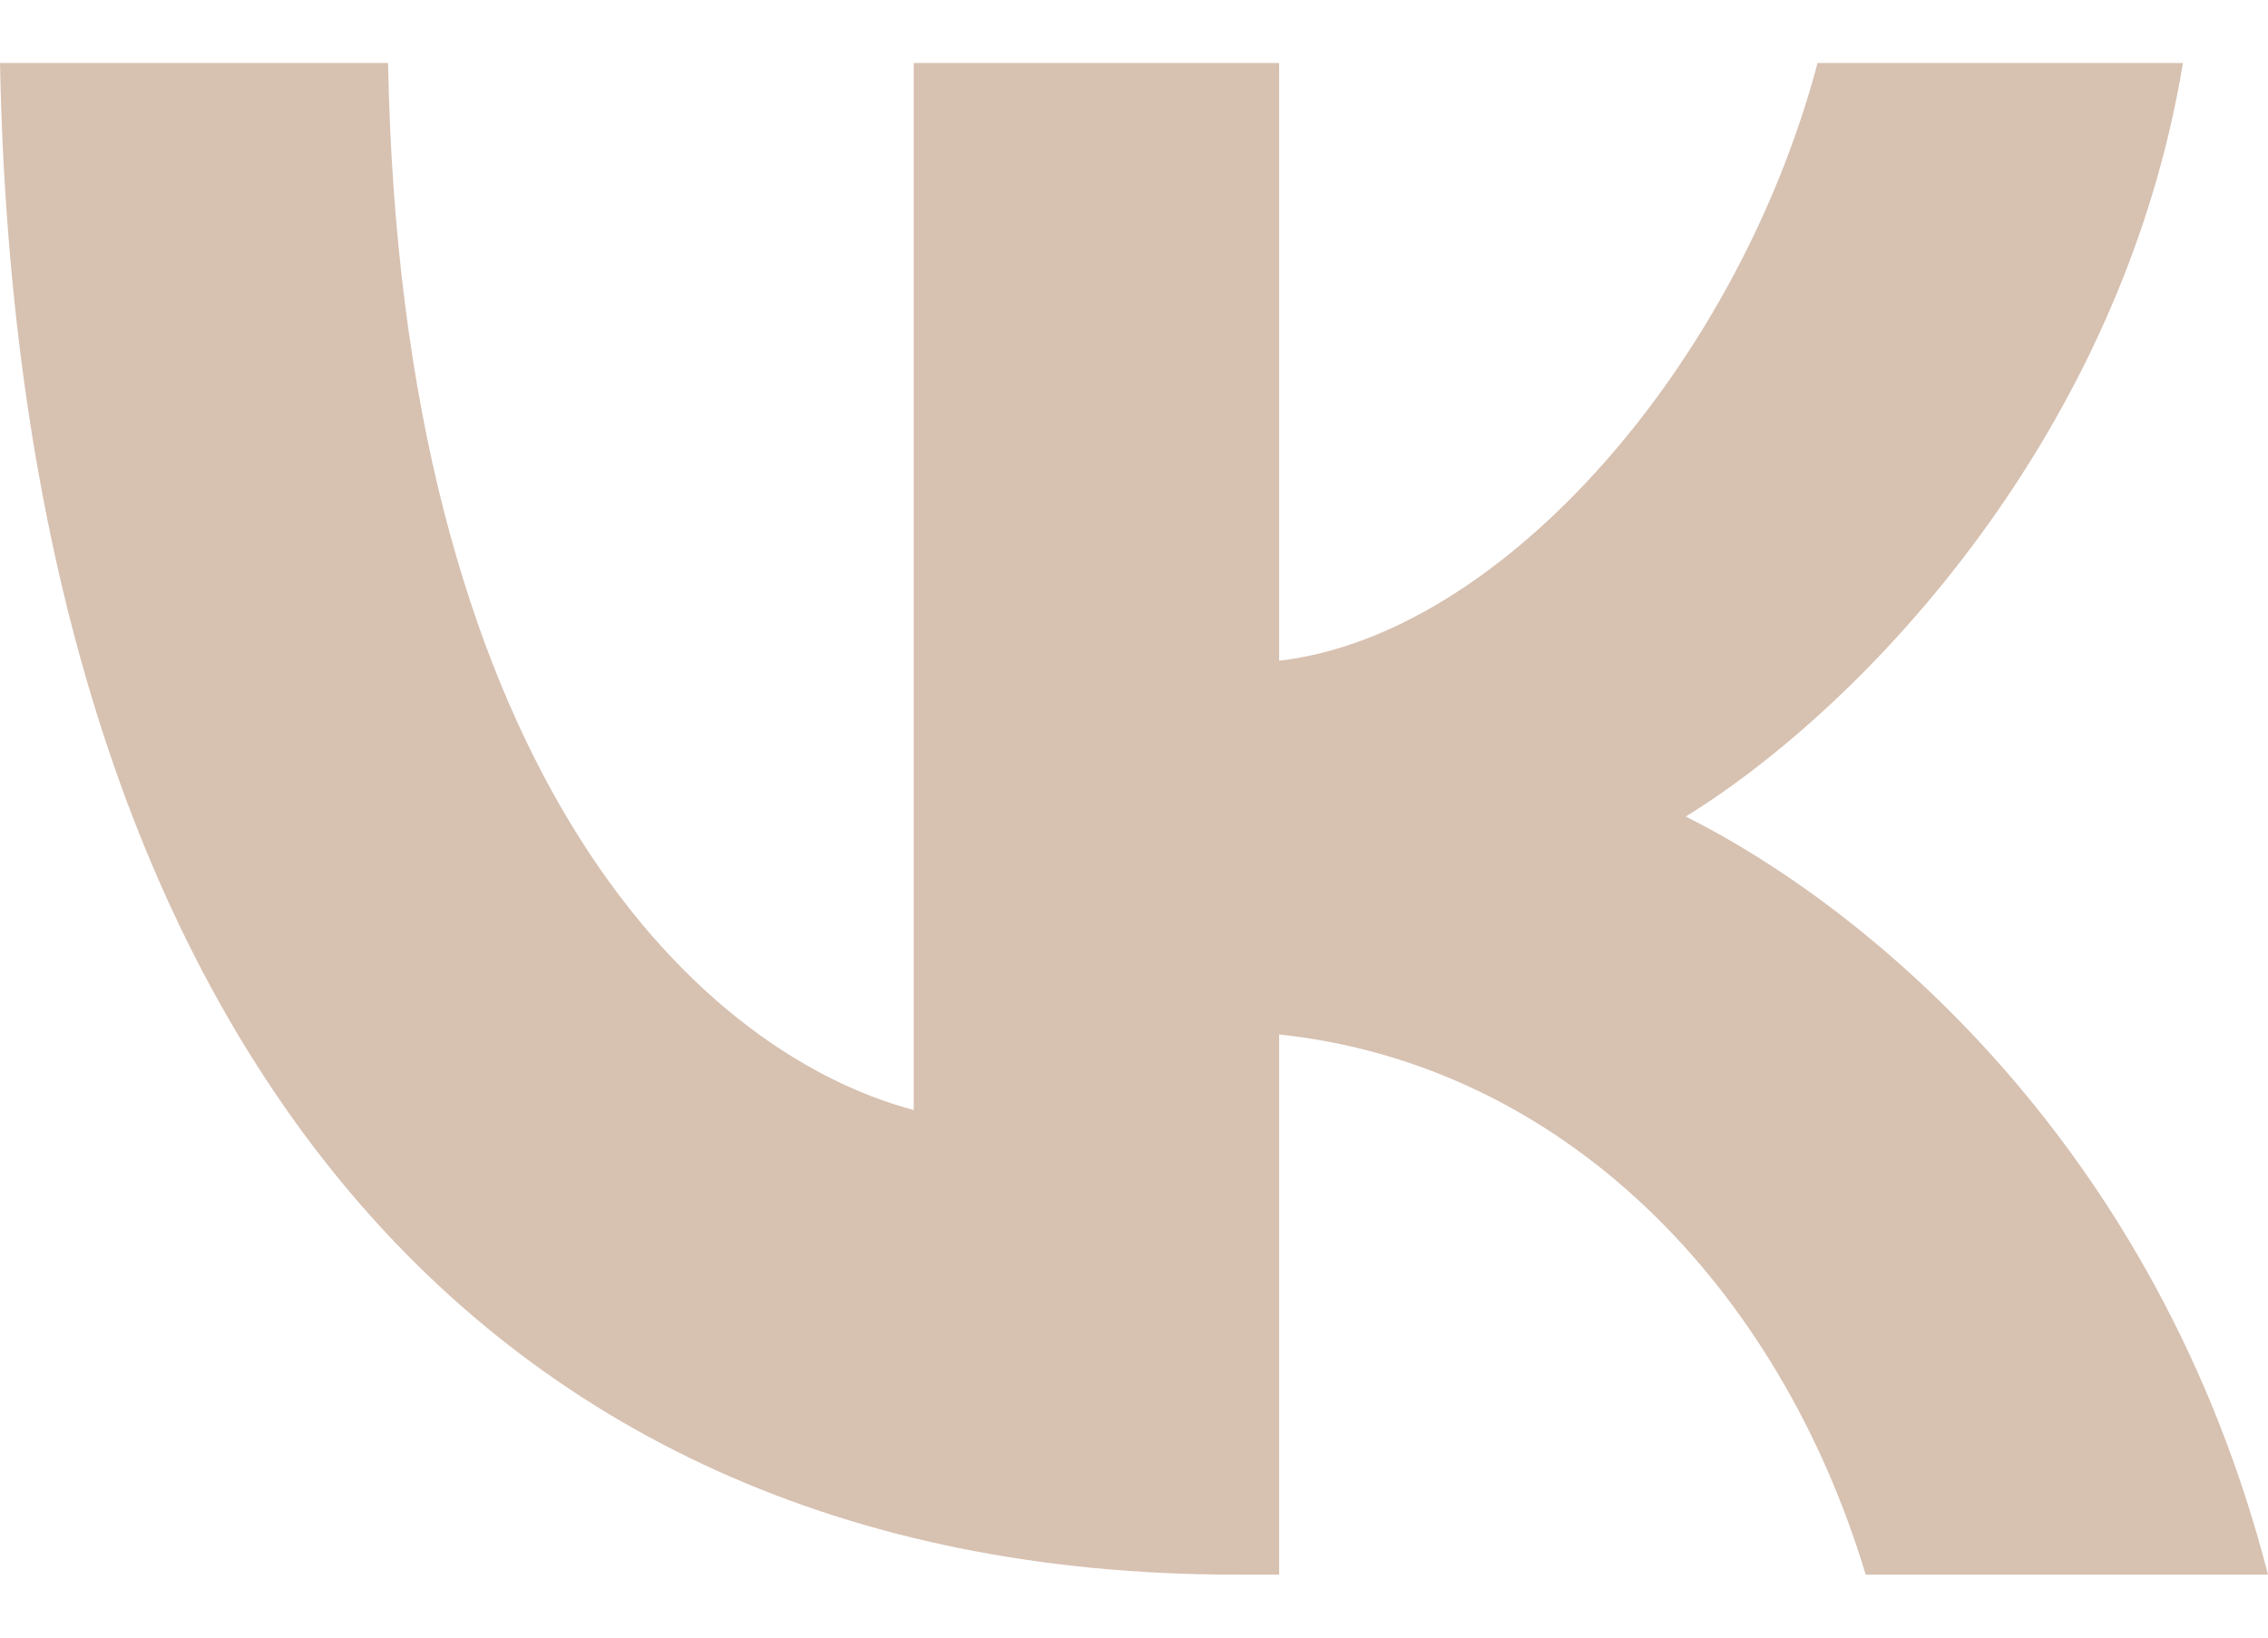
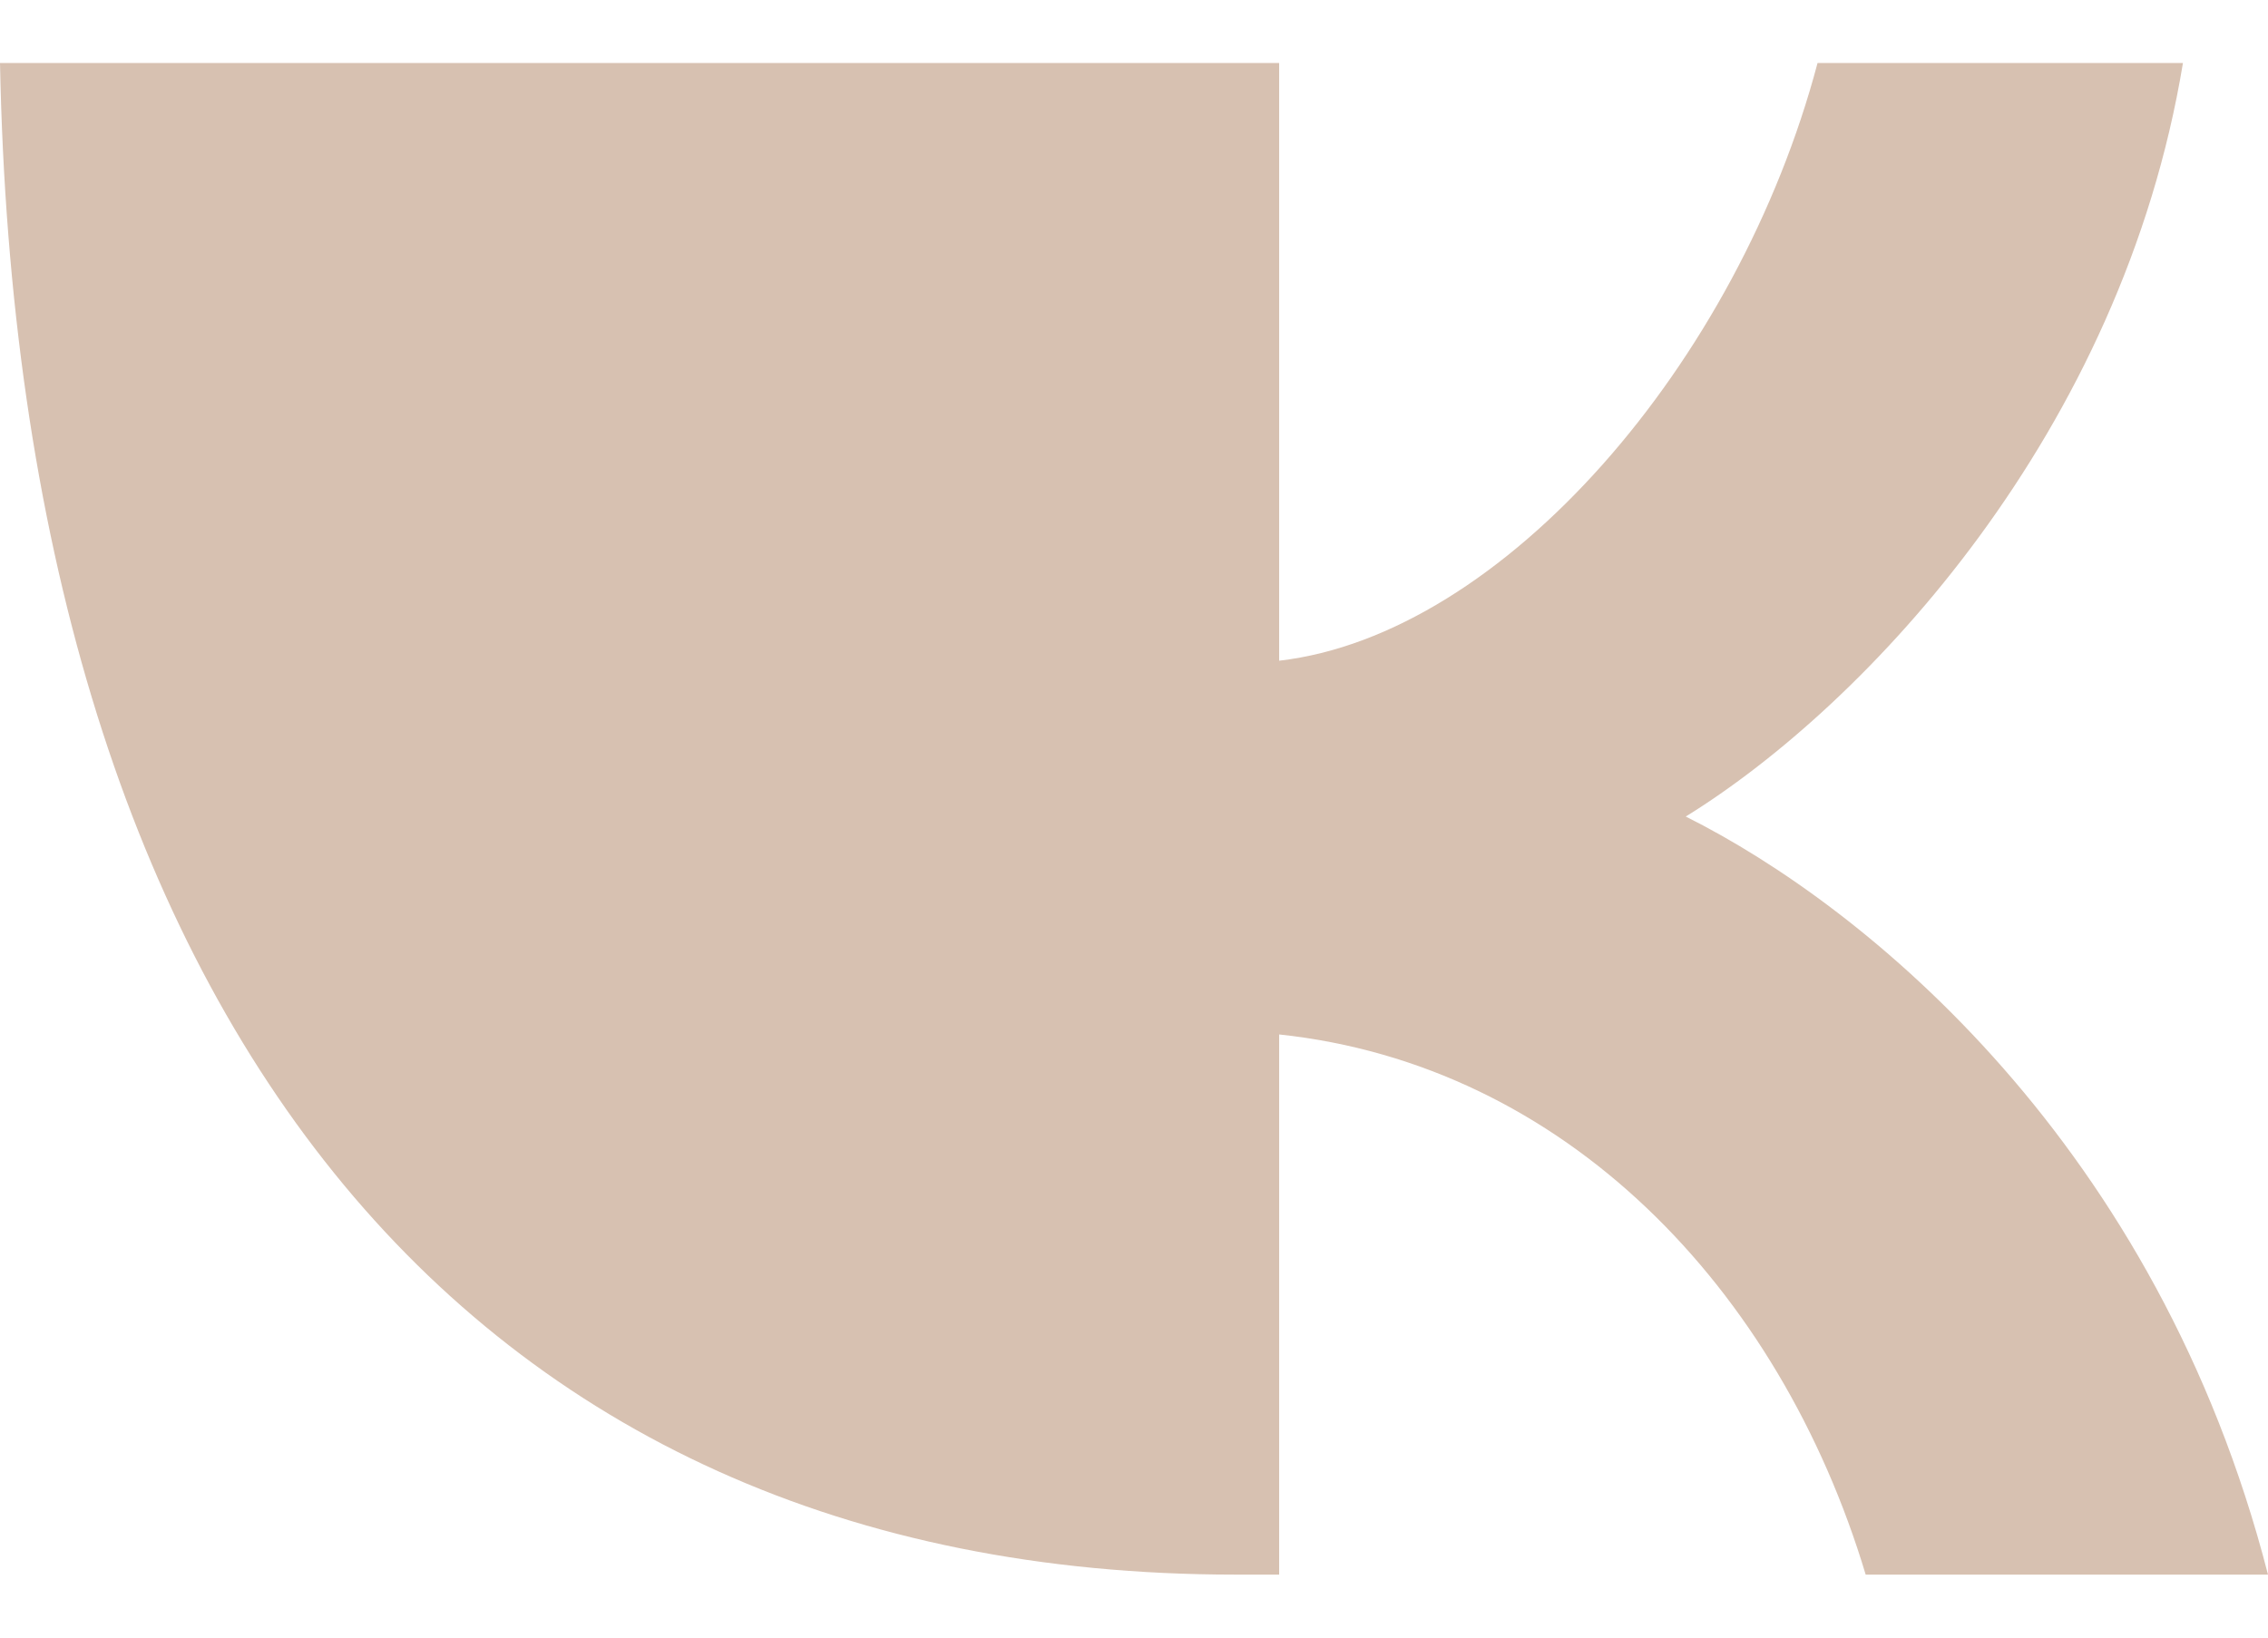
<svg xmlns="http://www.w3.org/2000/svg" width="18" height="13" viewBox="0 0 18 13" fill="none">
-   <path d="M9.804 12.5C3.654 12.5 0.146 7.995 0 0.5H3.08C3.182 6.002 5.453 8.332 7.252 8.812V0.5H10.152V5.245C11.93 5.04 13.796 2.878 14.425 0.5H17.325C16.842 3.43 14.818 5.593 13.379 6.482C14.819 7.202 17.123 9.089 18 12.5H14.807C14.121 10.218 12.412 8.452 10.152 8.212V12.5H9.804Z" fill="#D7C1B1" />
+   <path d="M9.804 12.5C3.654 12.5 0.146 7.995 0 0.5H3.08V0.5H10.152V5.245C11.93 5.04 13.796 2.878 14.425 0.5H17.325C16.842 3.43 14.818 5.593 13.379 6.482C14.819 7.202 17.123 9.089 18 12.5H14.807C14.121 10.218 12.412 8.452 10.152 8.212V12.5H9.804Z" fill="#D7C1B1" />
</svg>